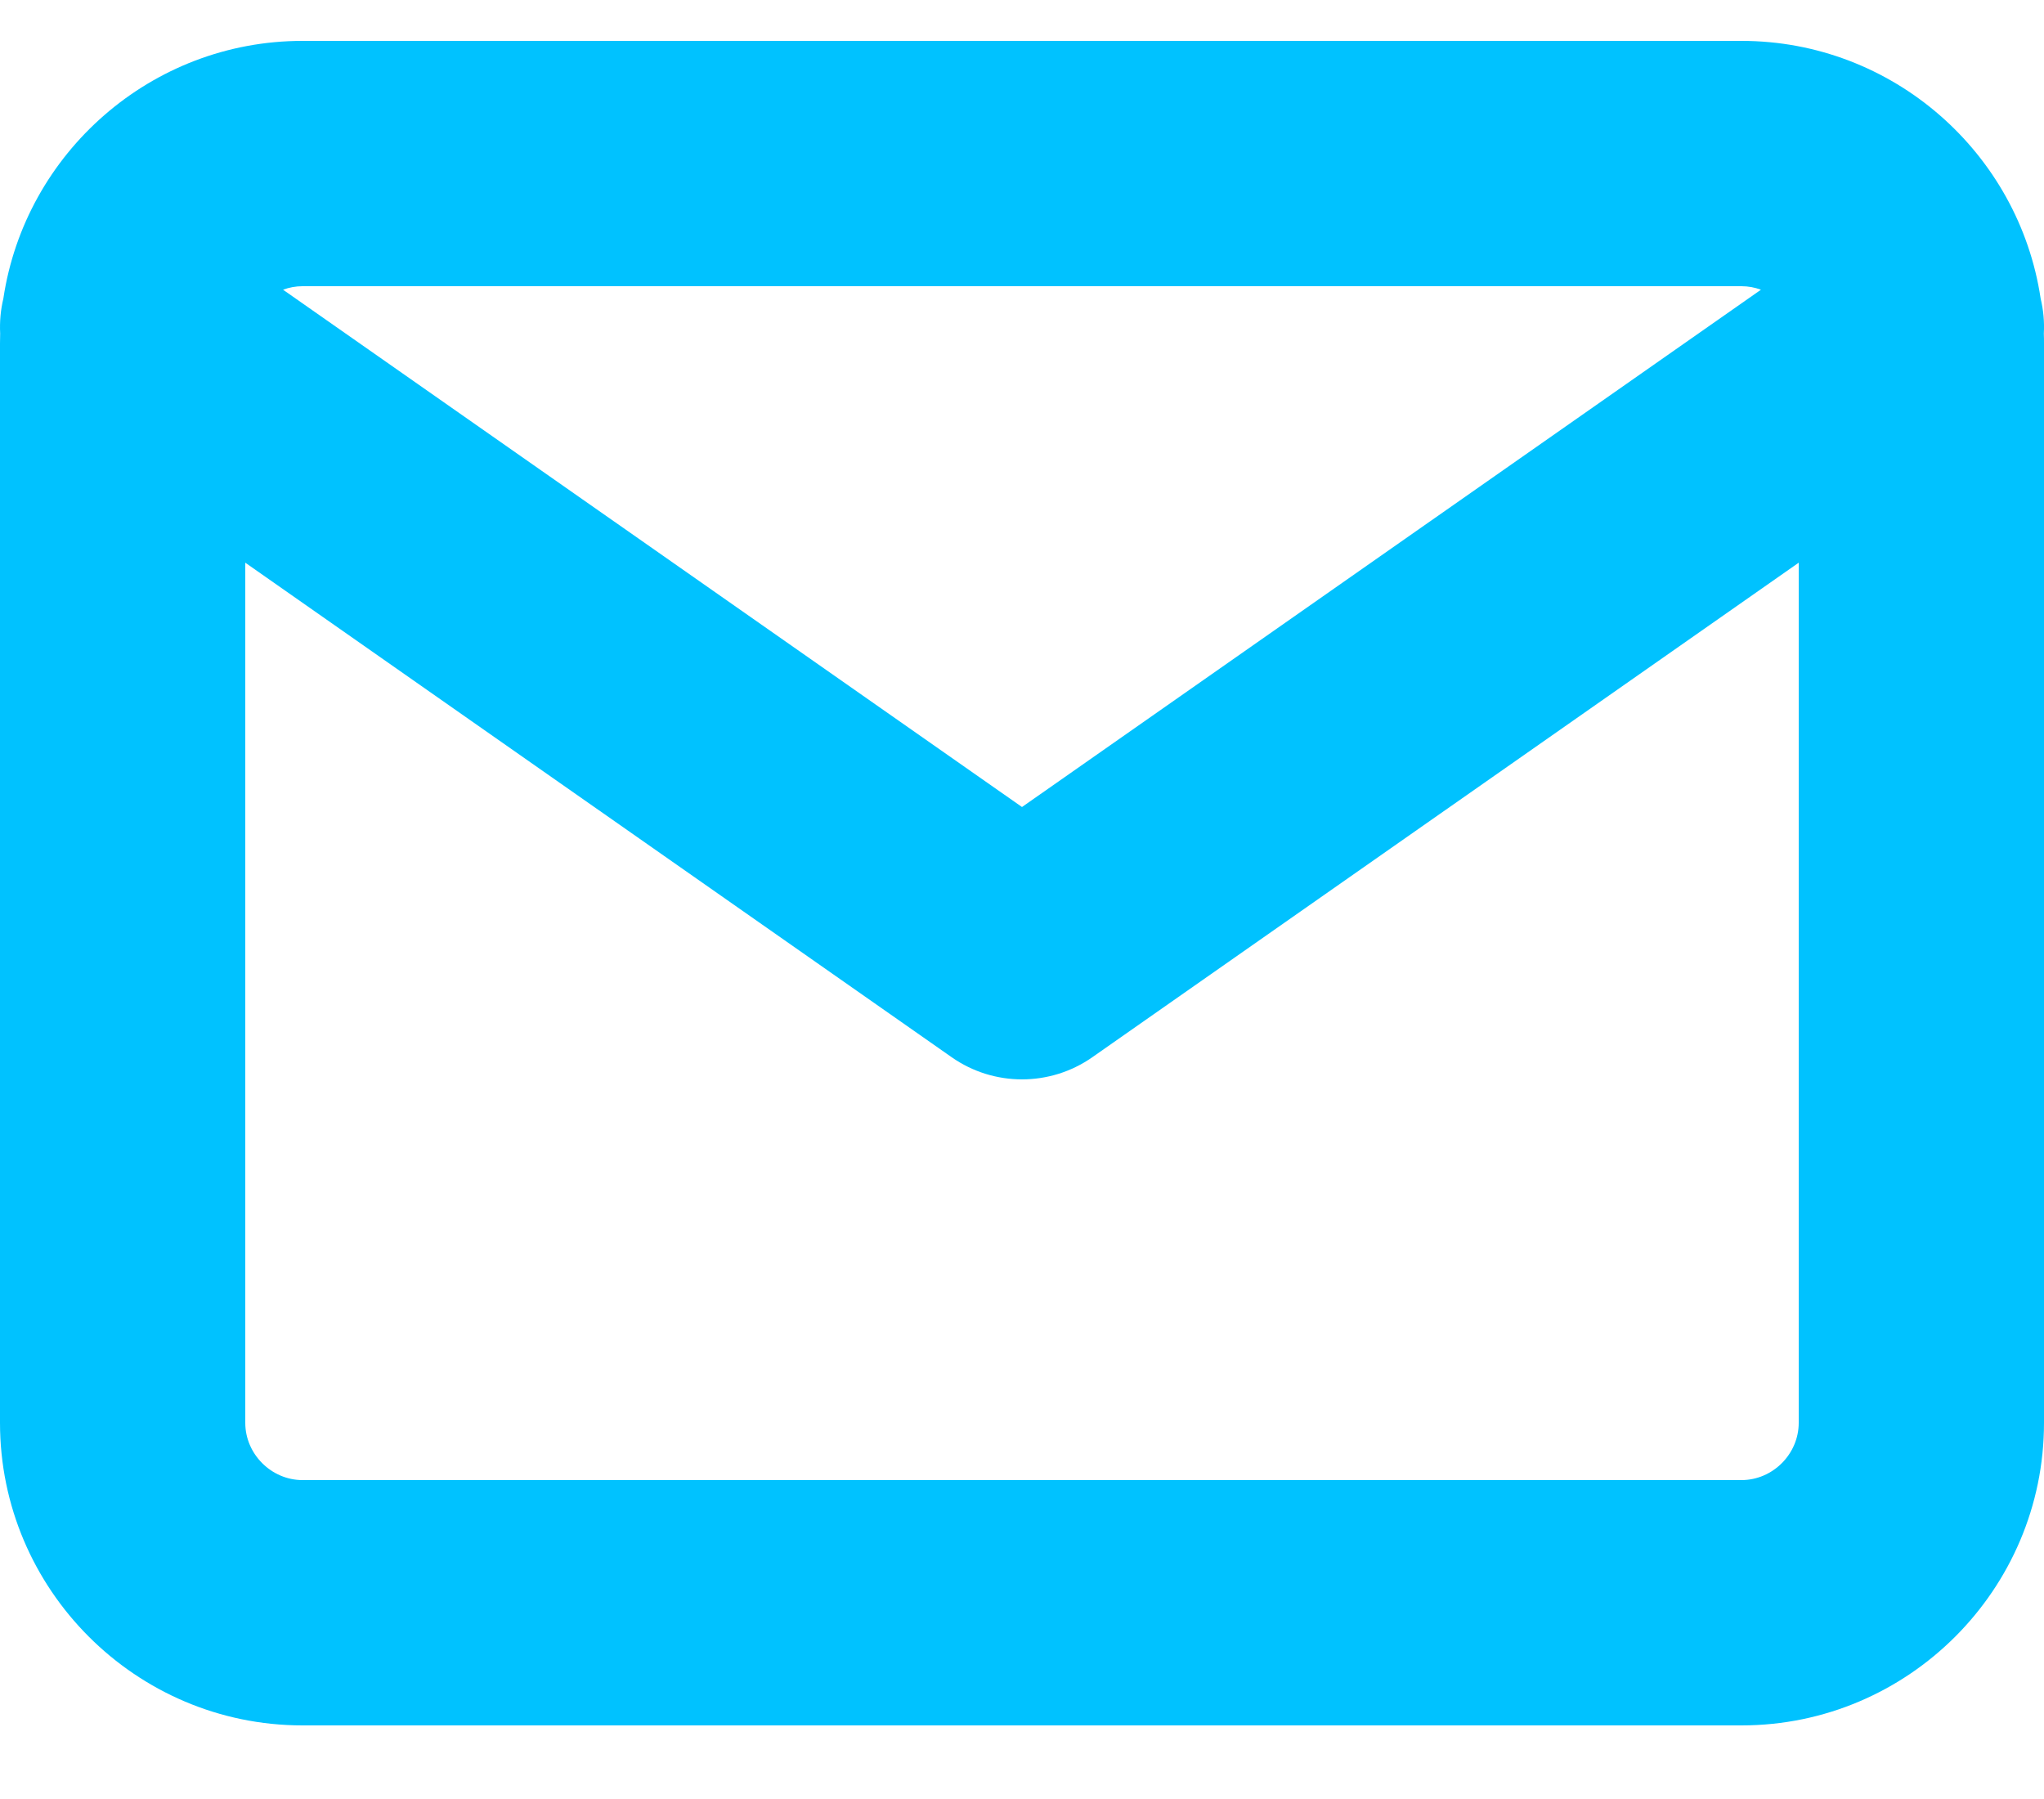
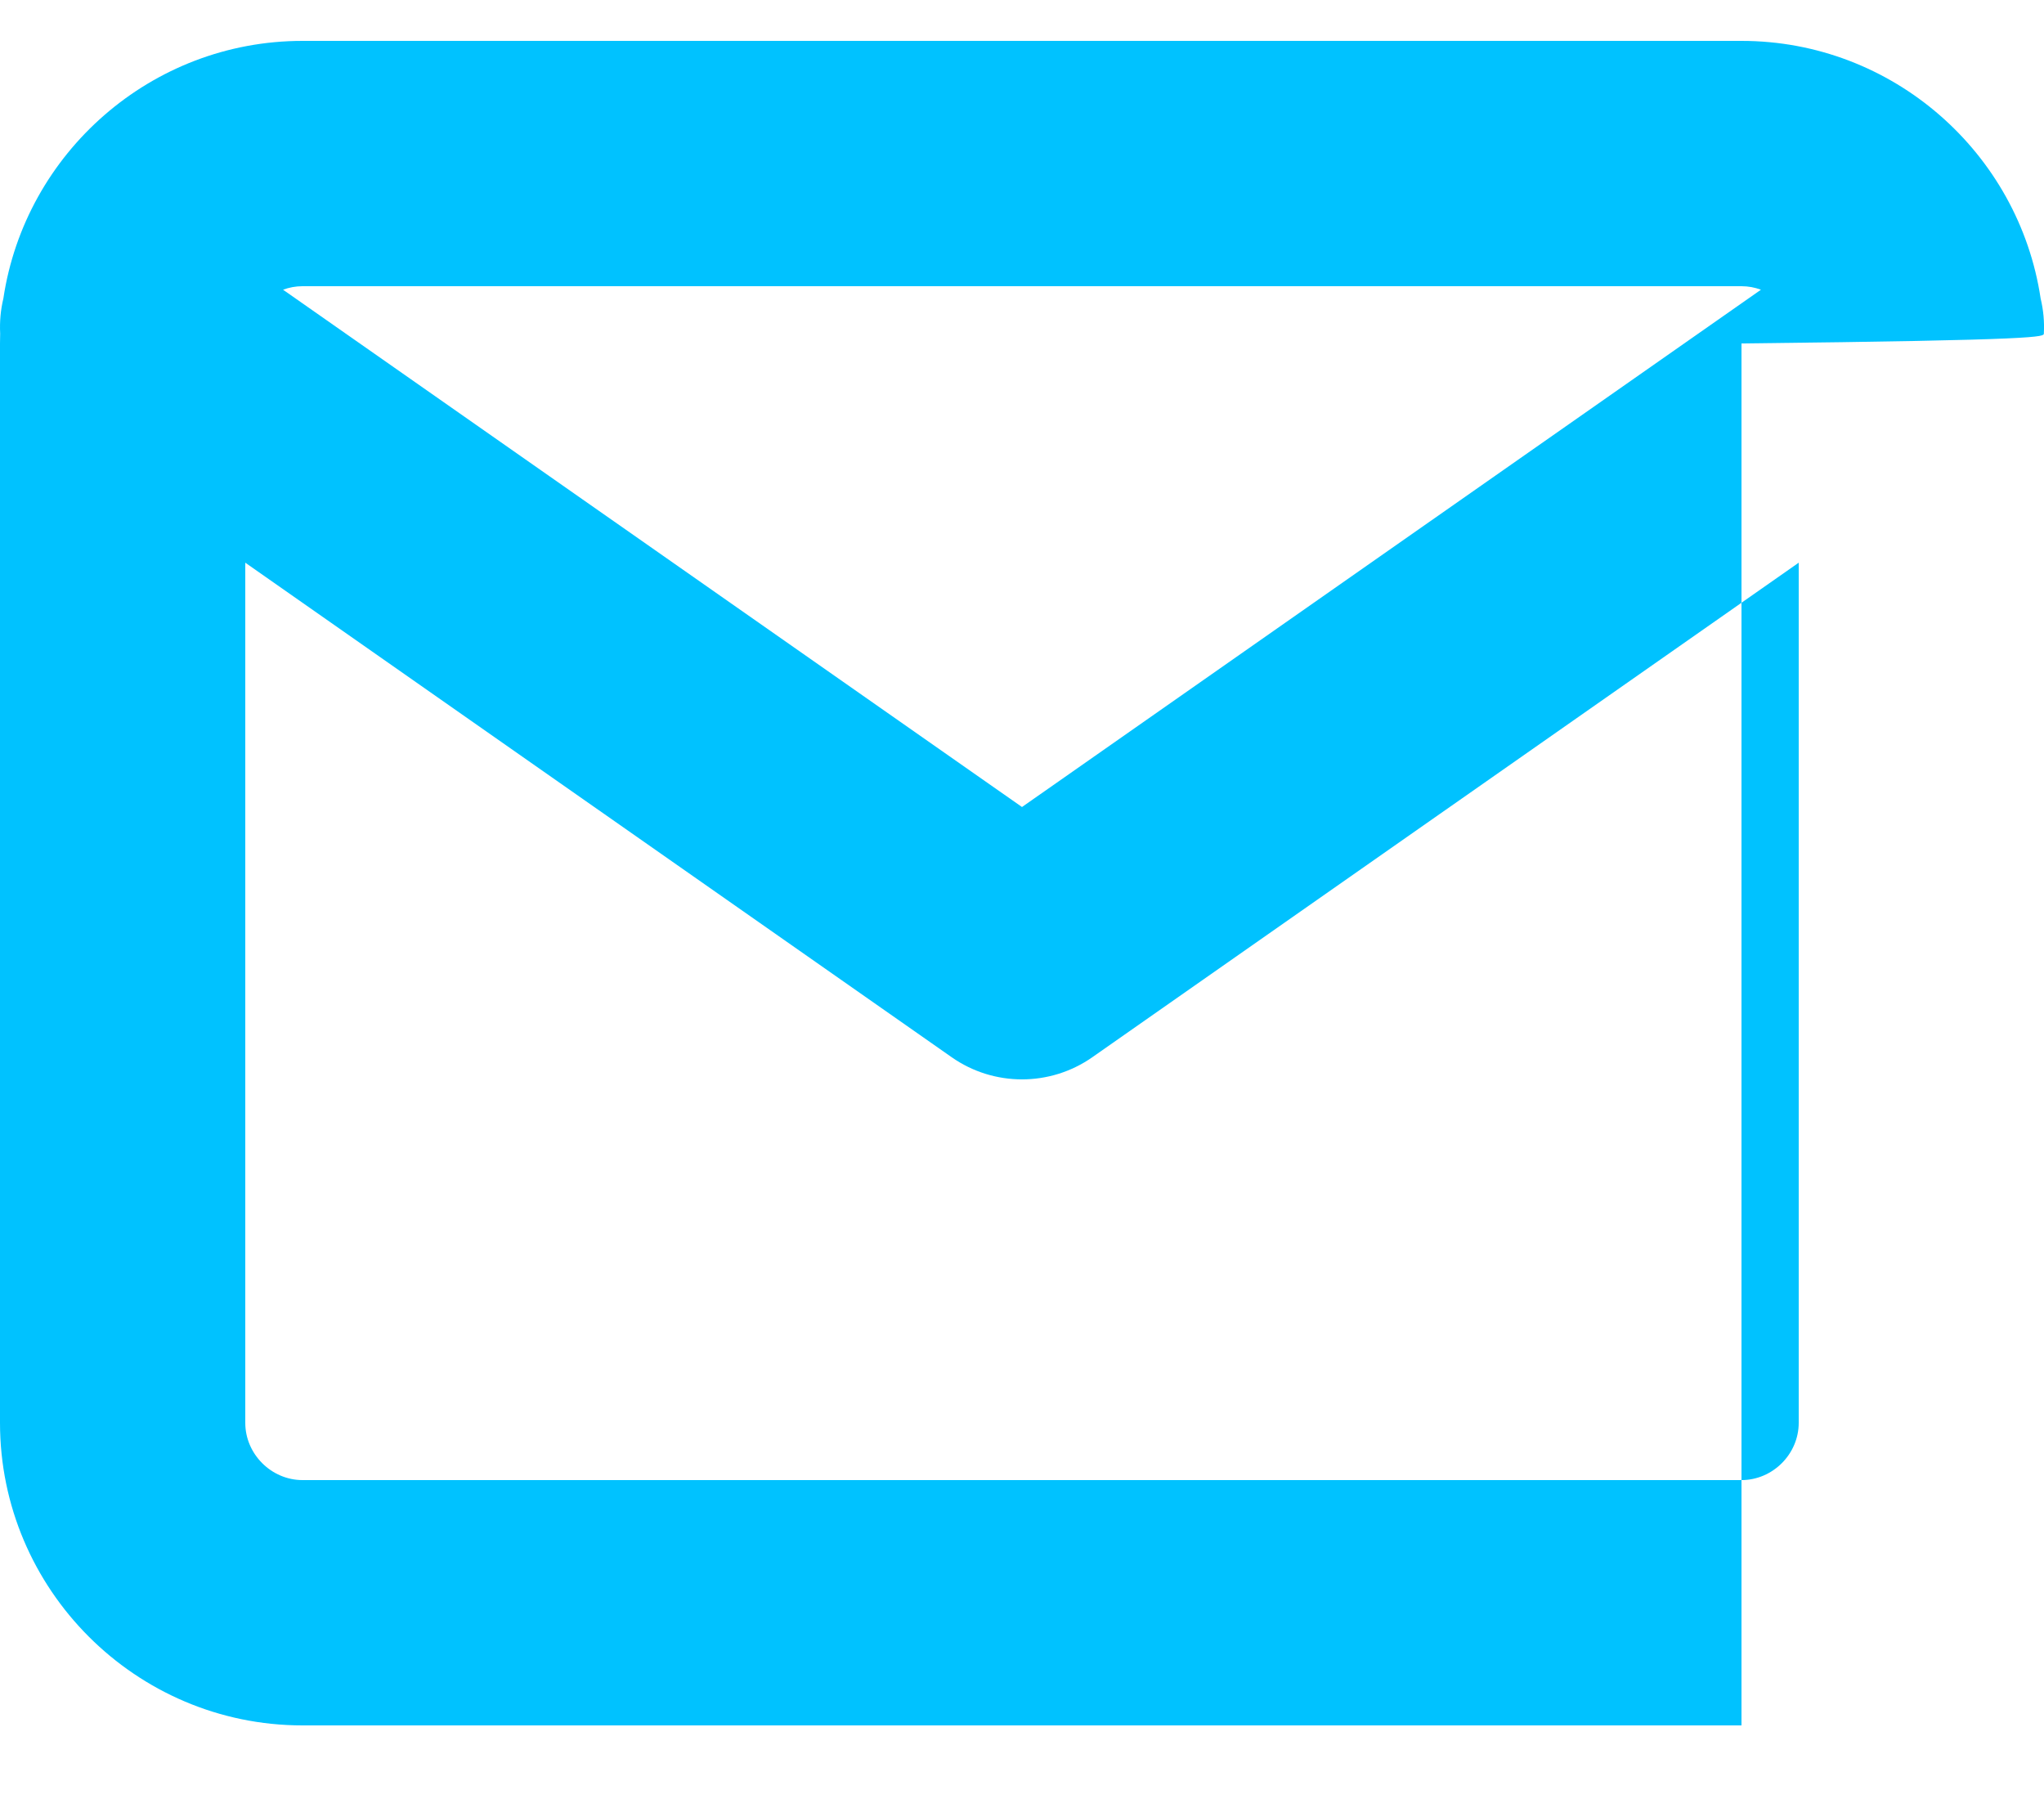
<svg xmlns="http://www.w3.org/2000/svg" width="25" height="22" viewBox="0 0 25 22" fill="none">
-   <path fill-rule="evenodd" clip-rule="evenodd" d="M3.462 3.543C3.537 3.515 3.617 3.5 3.7 3.5H21.3C21.383 3.5 21.463 3.515 21.538 3.543L12.5 9.869L3.462 3.543ZM0.041 3.651C0.007 3.792 -0.005 3.936 0.002 4.078C0.001 4.119 0 4.159 0 4.2V17.4C0 19.438 1.662 21.1 3.7 21.1H21.3C23.339 21.1 25 19.438 25 17.4V4.2C25 4.159 25 4.119 24.998 4.078C25.006 3.936 24.993 3.792 24.959 3.651C24.693 1.872 23.152 0.5 21.3 0.5H3.7C1.848 0.5 0.307 1.872 0.041 3.651ZM22 6.881V17.4C22 17.782 21.682 18.1 21.3 18.1H3.7C3.319 18.1 3 17.782 3 17.4V6.881L11.64 12.929C12.156 13.29 12.844 13.29 13.36 12.929L22 6.881Z" fill="#00C2FF" />
+   <path fill-rule="evenodd" clip-rule="evenodd" d="M3.462 3.543C3.537 3.515 3.617 3.5 3.7 3.5H21.3C21.383 3.5 21.463 3.515 21.538 3.543L12.5 9.869L3.462 3.543ZM0.041 3.651C0.007 3.792 -0.005 3.936 0.002 4.078C0.001 4.119 0 4.159 0 4.2V17.4C0 19.438 1.662 21.1 3.7 21.1H21.3V4.2C25 4.159 25 4.119 24.998 4.078C25.006 3.936 24.993 3.792 24.959 3.651C24.693 1.872 23.152 0.5 21.3 0.5H3.7C1.848 0.5 0.307 1.872 0.041 3.651ZM22 6.881V17.4C22 17.782 21.682 18.1 21.3 18.1H3.7C3.319 18.1 3 17.782 3 17.4V6.881L11.64 12.929C12.156 13.29 12.844 13.29 13.36 12.929L22 6.881Z" fill="#00C2FF" />
</svg>